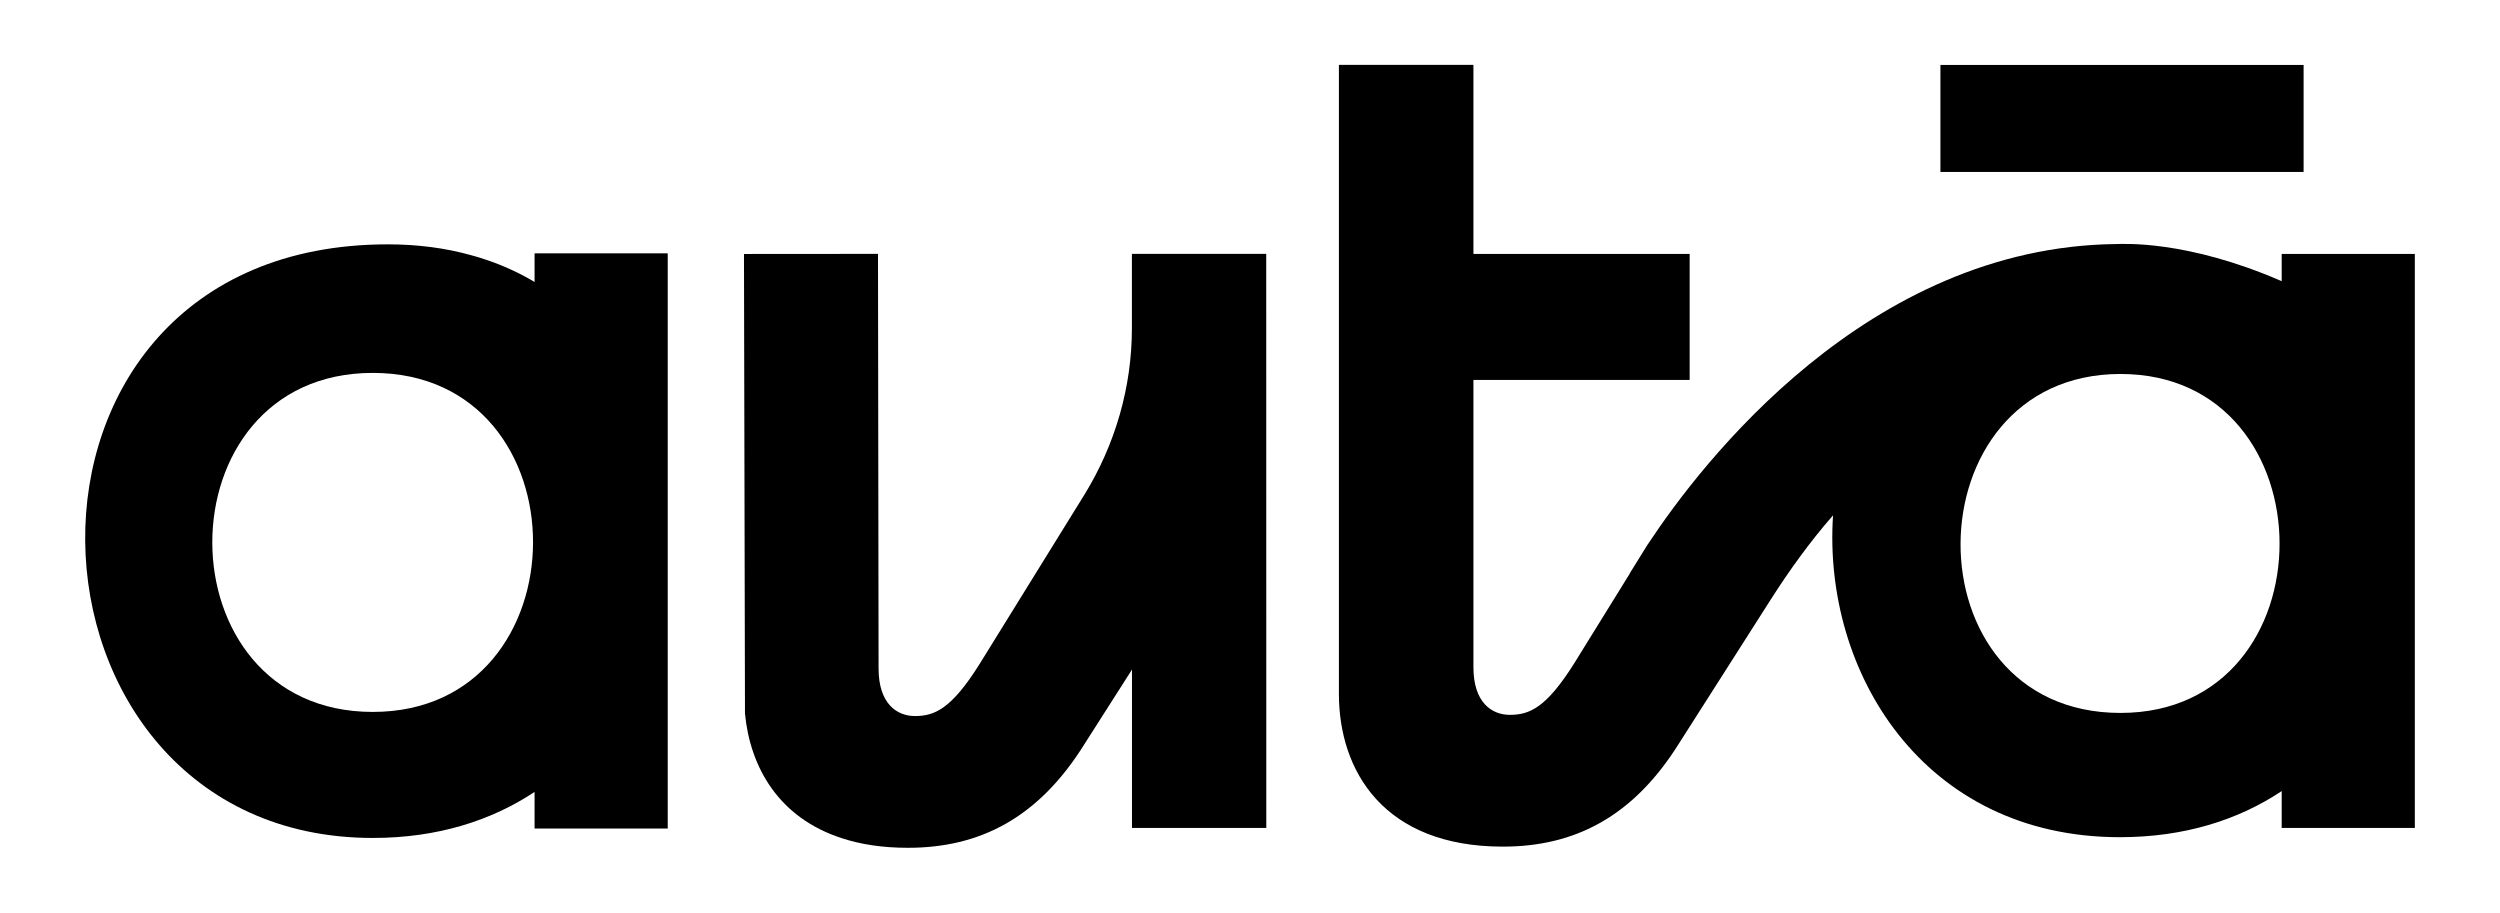
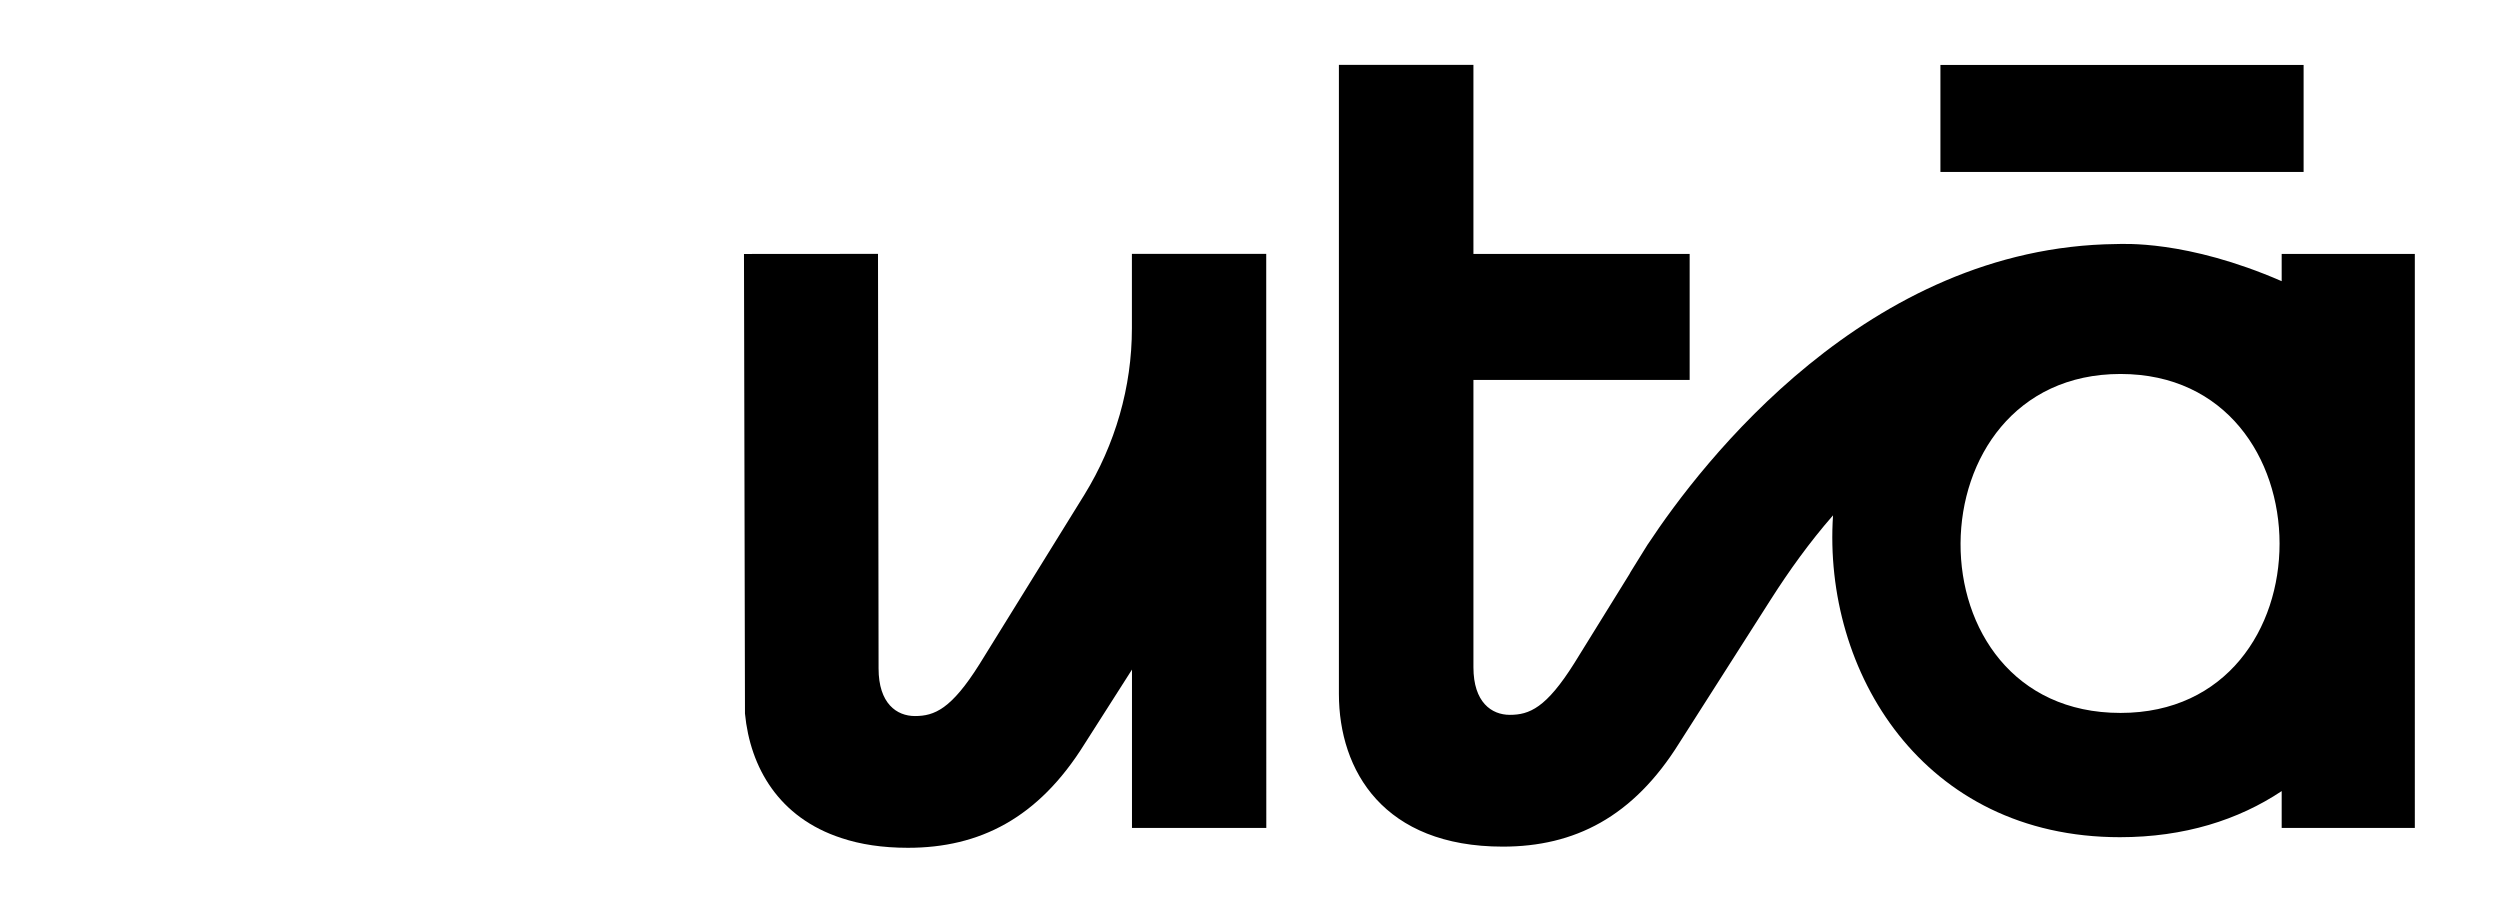
<svg xmlns="http://www.w3.org/2000/svg" id="Calque_1" data-name="Calque 1" version="1.1" viewBox="0 0 1000 365.08">
  <defs>
    <style>
      .cls-1 {
        fill: #000;
        stroke-width: 0px;
      }
    </style>
  </defs>
  <rect class="cls-1" x="776.17" y="25.98" width="145.27" height="42.8" />
  <path class="cls-1" d="M912.67,101.57v10.9c-38.22-16.63-63.73-14.85-66.21-14.85-99.47,1.07-165.77,87.47-187.15,119.84-.09.12-.15.21-.21.28l-1.22,1.96-5.51,8.88c-.12.25-.25.4-.34.58-.12.25-.18.37-.18.37l-22.11,35.71c-11.24,17.92-17.98,20.7-25.82,20.7-7.29,0-14.55-5.02-14.55-19.02v-114.94h86.49v-50.41h-86.49V25.96h-53.81v251.59c0,30.81,17.95,61.1,65.57,61.1,28.6,0,52.12-11.79,70.59-41.47l36.5-57.24c7.47-11.73,15.65-23.09,24.84-33.63l.15-.18c-4.13,62.51,35.95,128.75,114.75,128.75,25.79,0,47.41-6.92,64.71-18.44v14.73h53.26V101.57h-53.26ZM848.2,285.17c-85.96,0-84.65-135.58,0-135.58s85.02,135.58,0,135.58Z" />
  <path class="cls-1" d="M506.49,101.55l.03,229.63h-53.73v-63.36l-.25.41-18.77,29.43c-18.48,29.68-41.99,41.46-70.6,41.46-10.17,0-19.01-1.36-26.58-3.89-25.05-8.14-36.54-28.27-38.6-49.81l-.4-183.83,53.61-.04.23,165.86c0,13.97,7.23,19.01,14.55,19.01,7.81,0,14.55-2.81,25.79-20.71l41.99-67.83s0,0,0,0c12.33-20.03,19-43.04,19-66.56v-29.77s53.72,0,53.72,0Z" />
-   <path class="cls-1" d="M213.83,101.33v11.45c-5.94-3.52-12.43-6.55-19.39-8.88-2.02-.7-4.07-1.32-6.16-1.87-10.05-2.79-21.07-4.29-33.14-4.29C-10.5,97.75-.05,335.18,149.12,335.18c25.79,0,47.41-6.92,64.71-18.41v14.64h53.26V101.33h-53.26ZM149.12,284.77c-85.54,0-85.66-135.61,0-135.61s85.26,135.61,0,135.61Z" />
</svg>